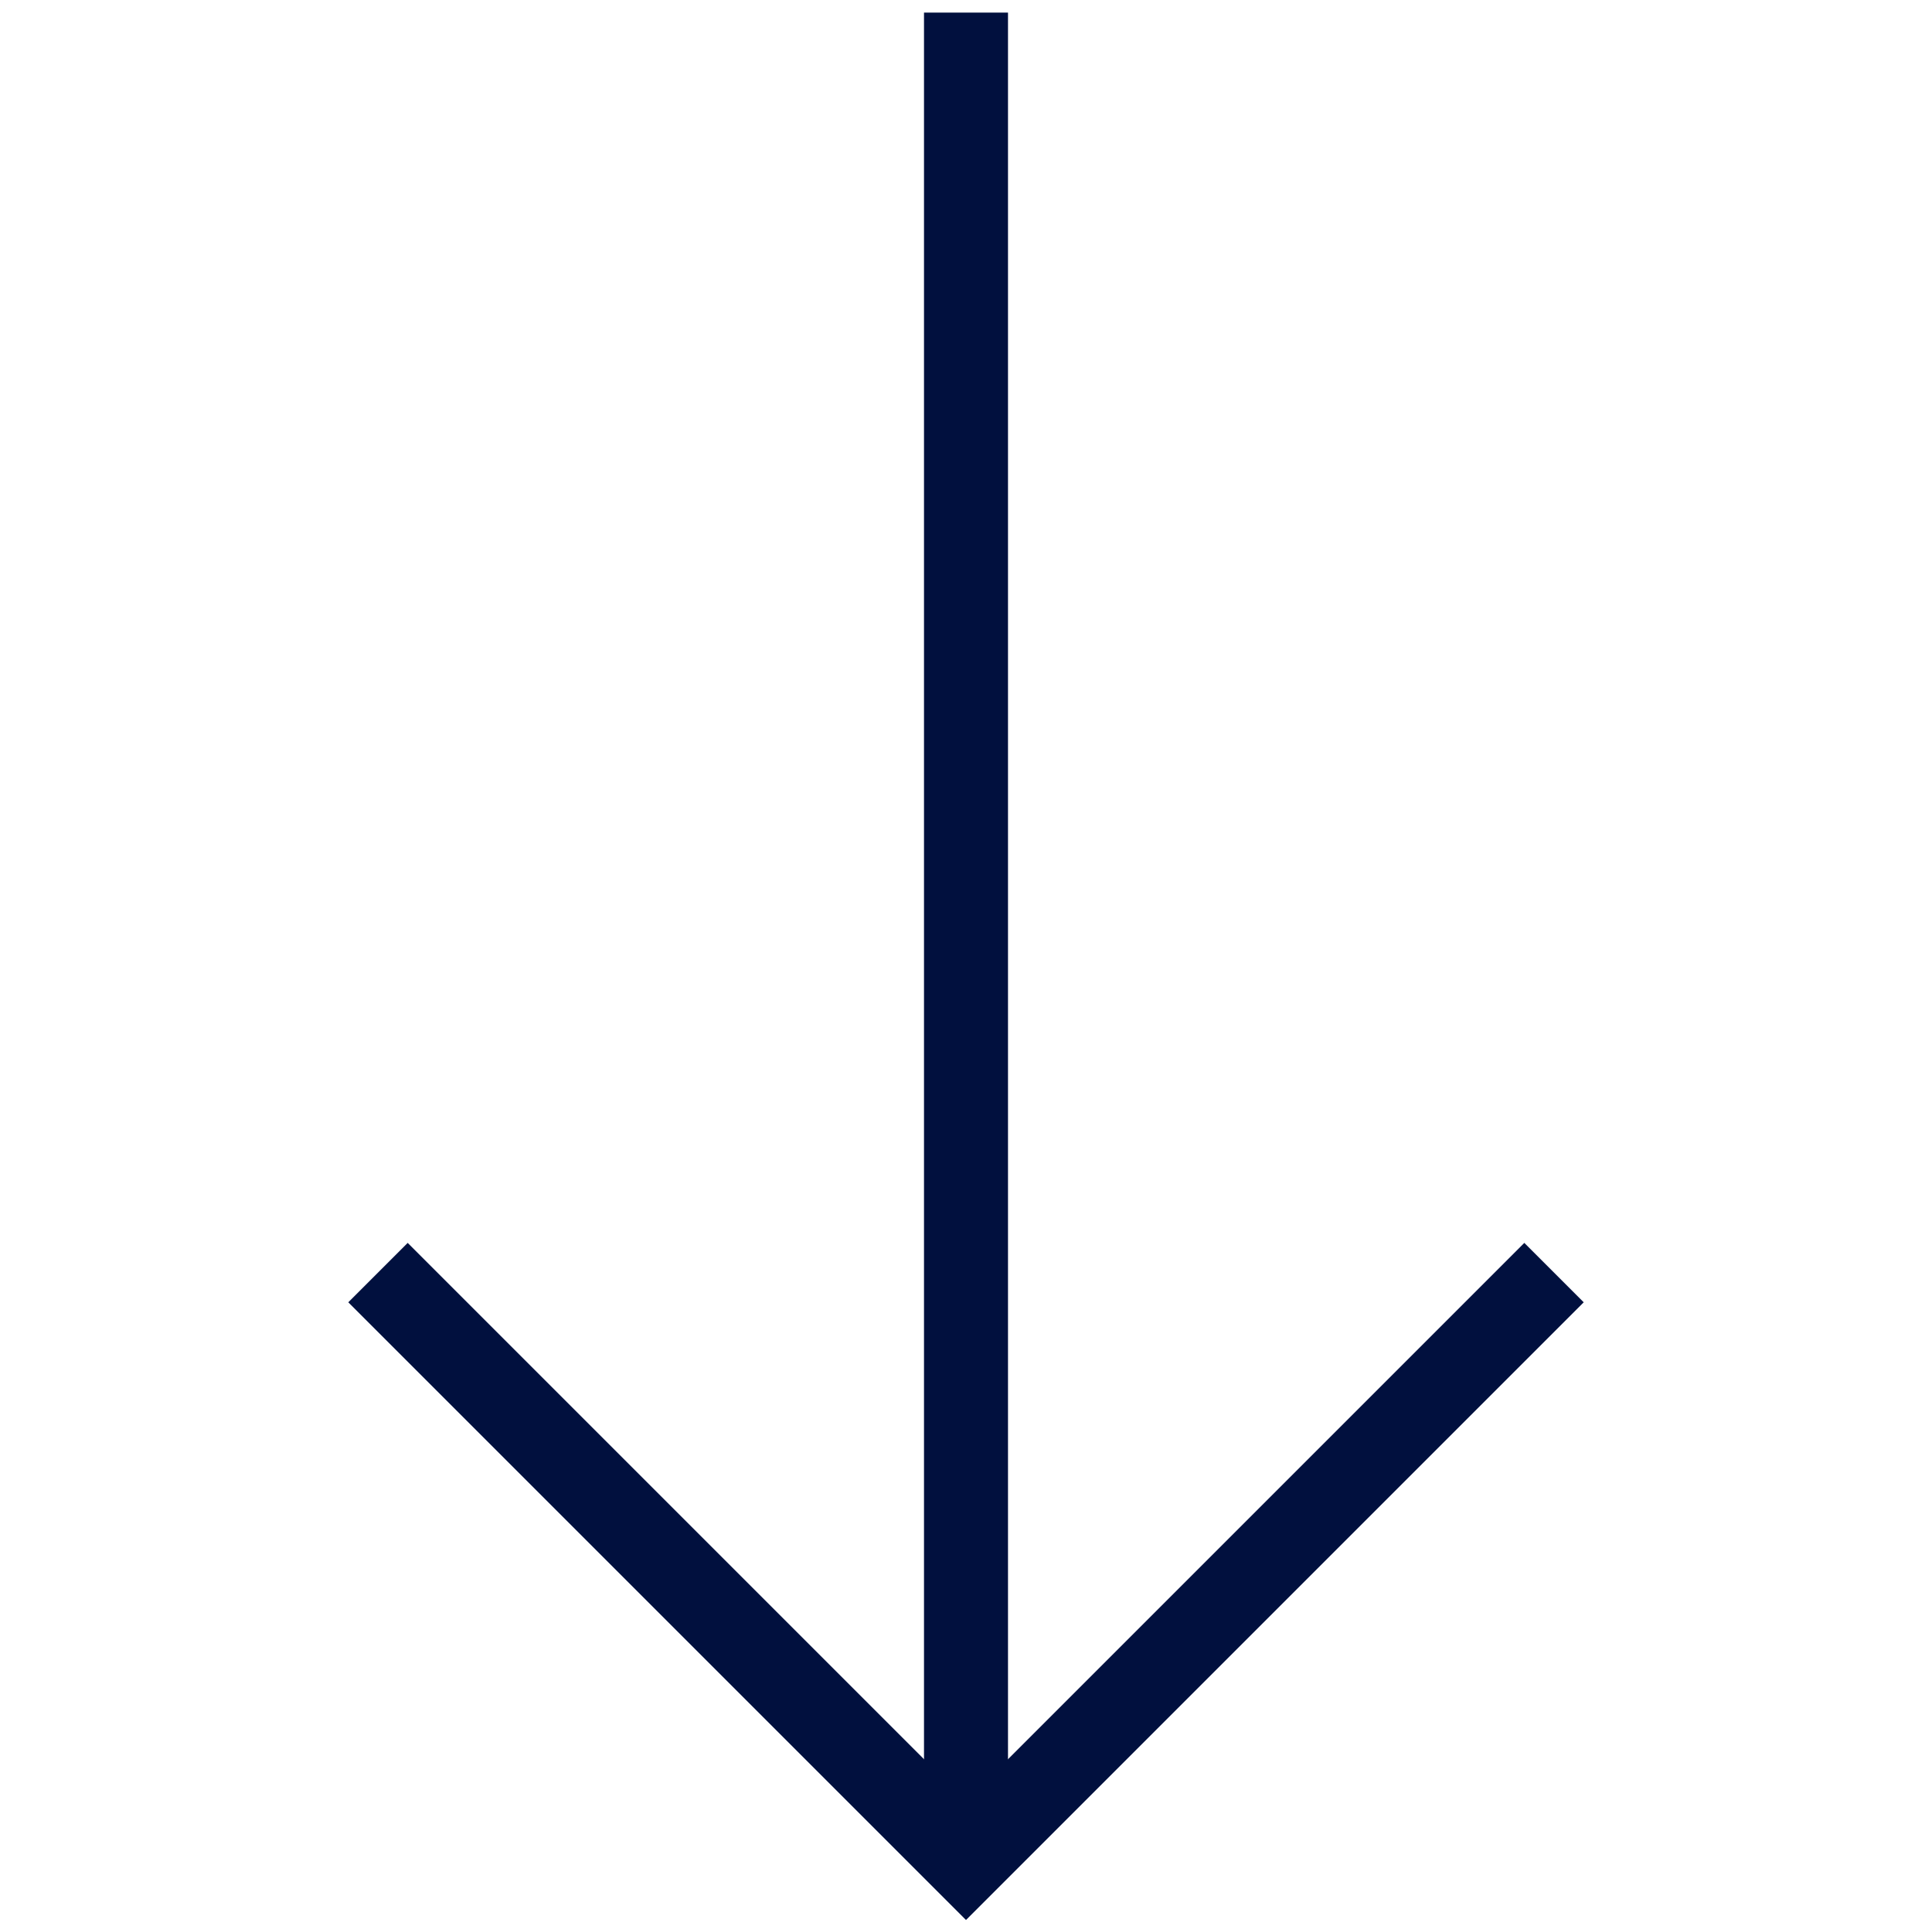
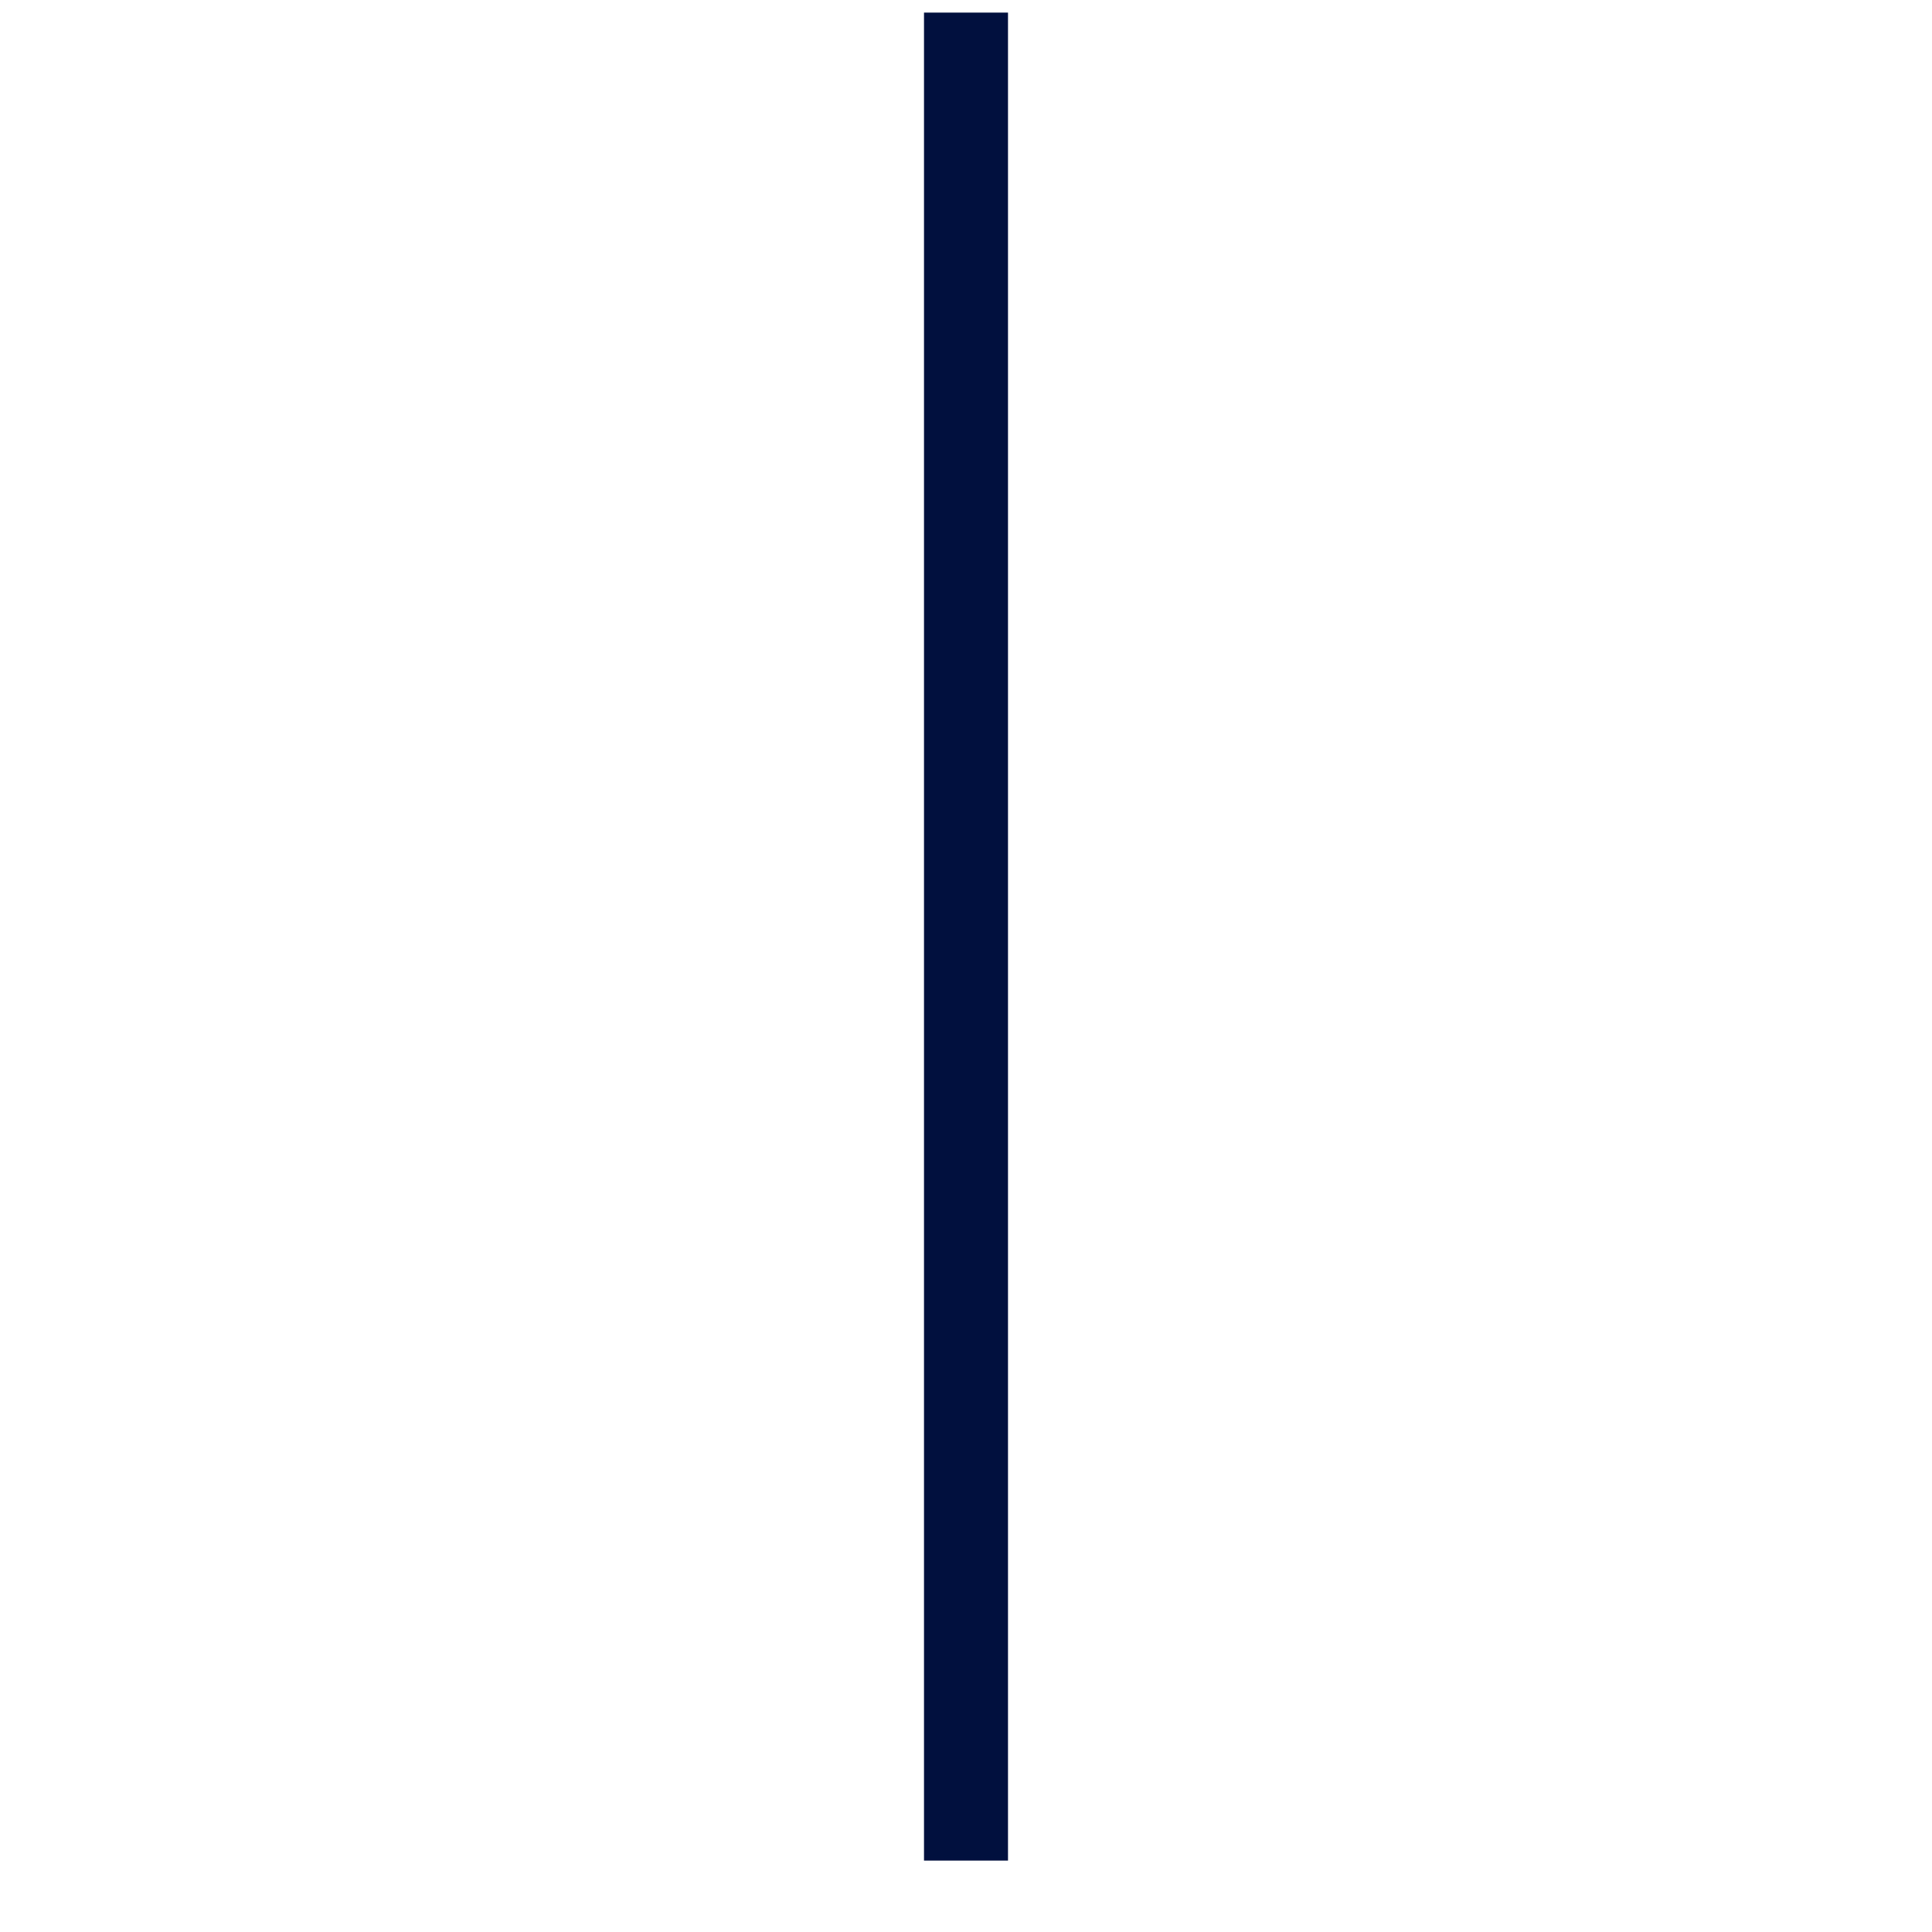
<svg xmlns="http://www.w3.org/2000/svg" viewBox="0 0 23 23" width="23" height="23">
  <defs>
    <style>.b{fill:none;stroke:#01103e;}</style>
  </defs>
-   <path class="b" d="M18.5,15.15l-7,7-7-7" />
  <path class="b" d="M11.5.15v22" />
</svg>